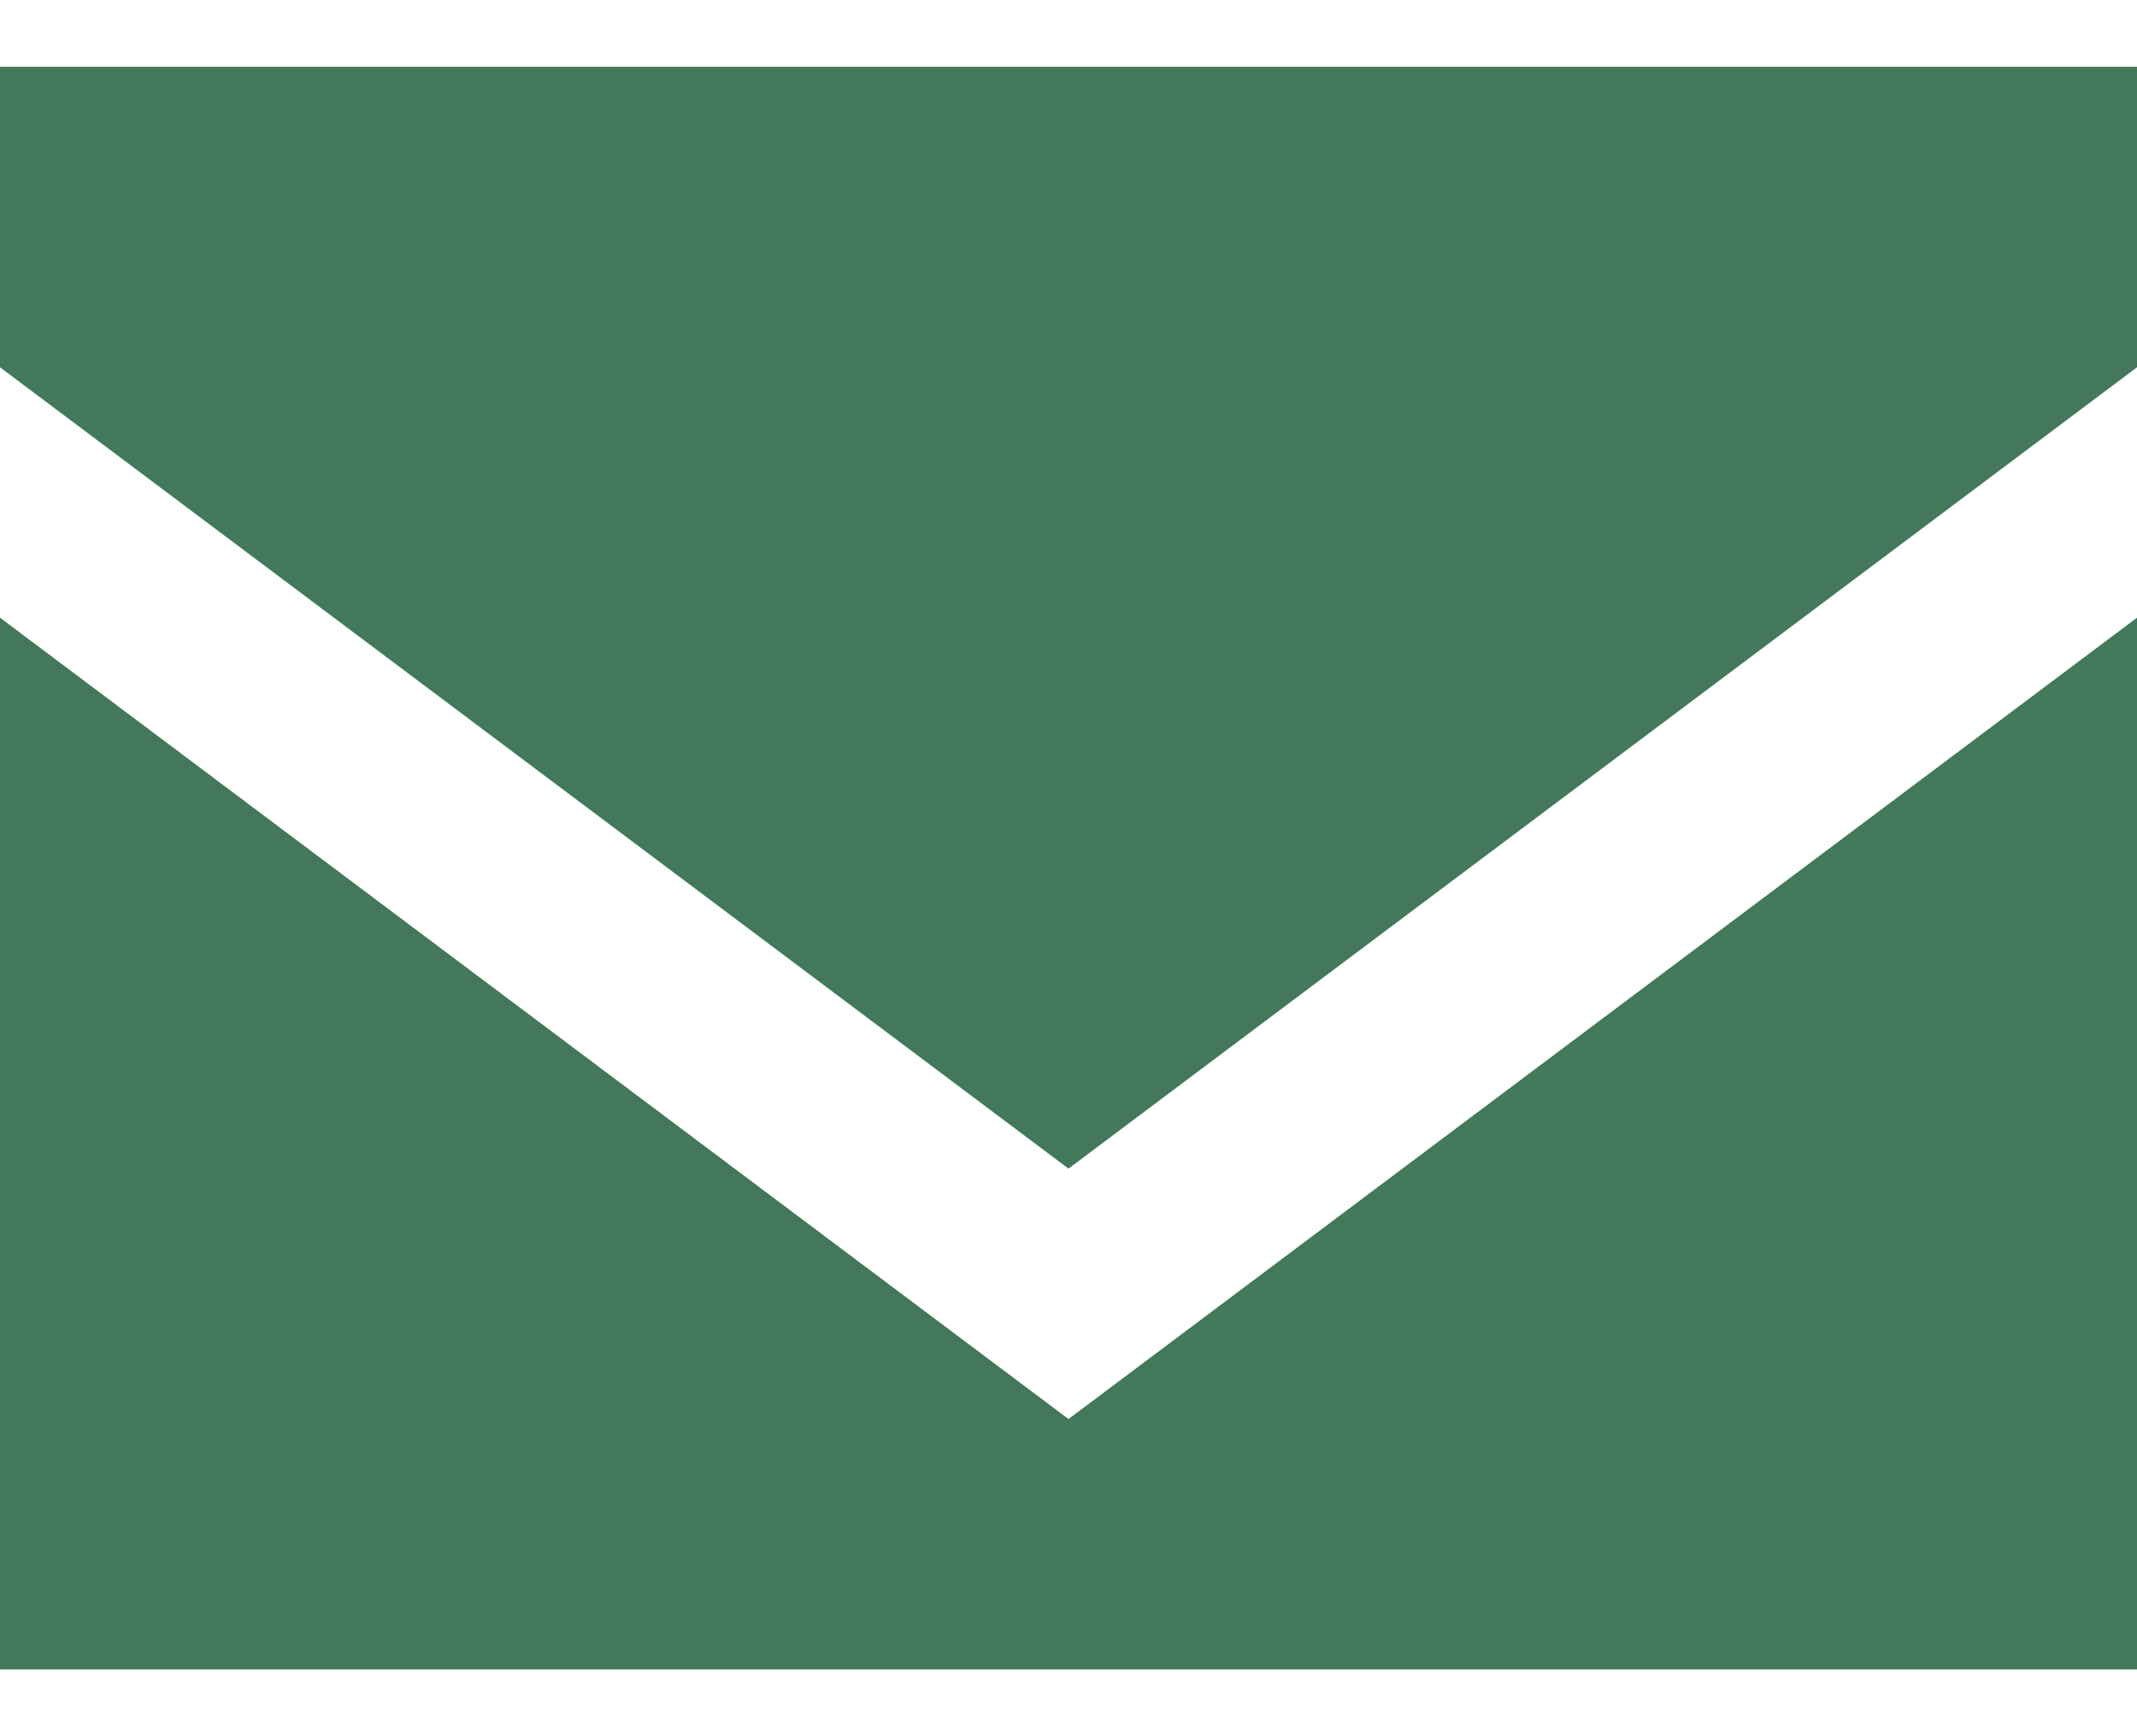
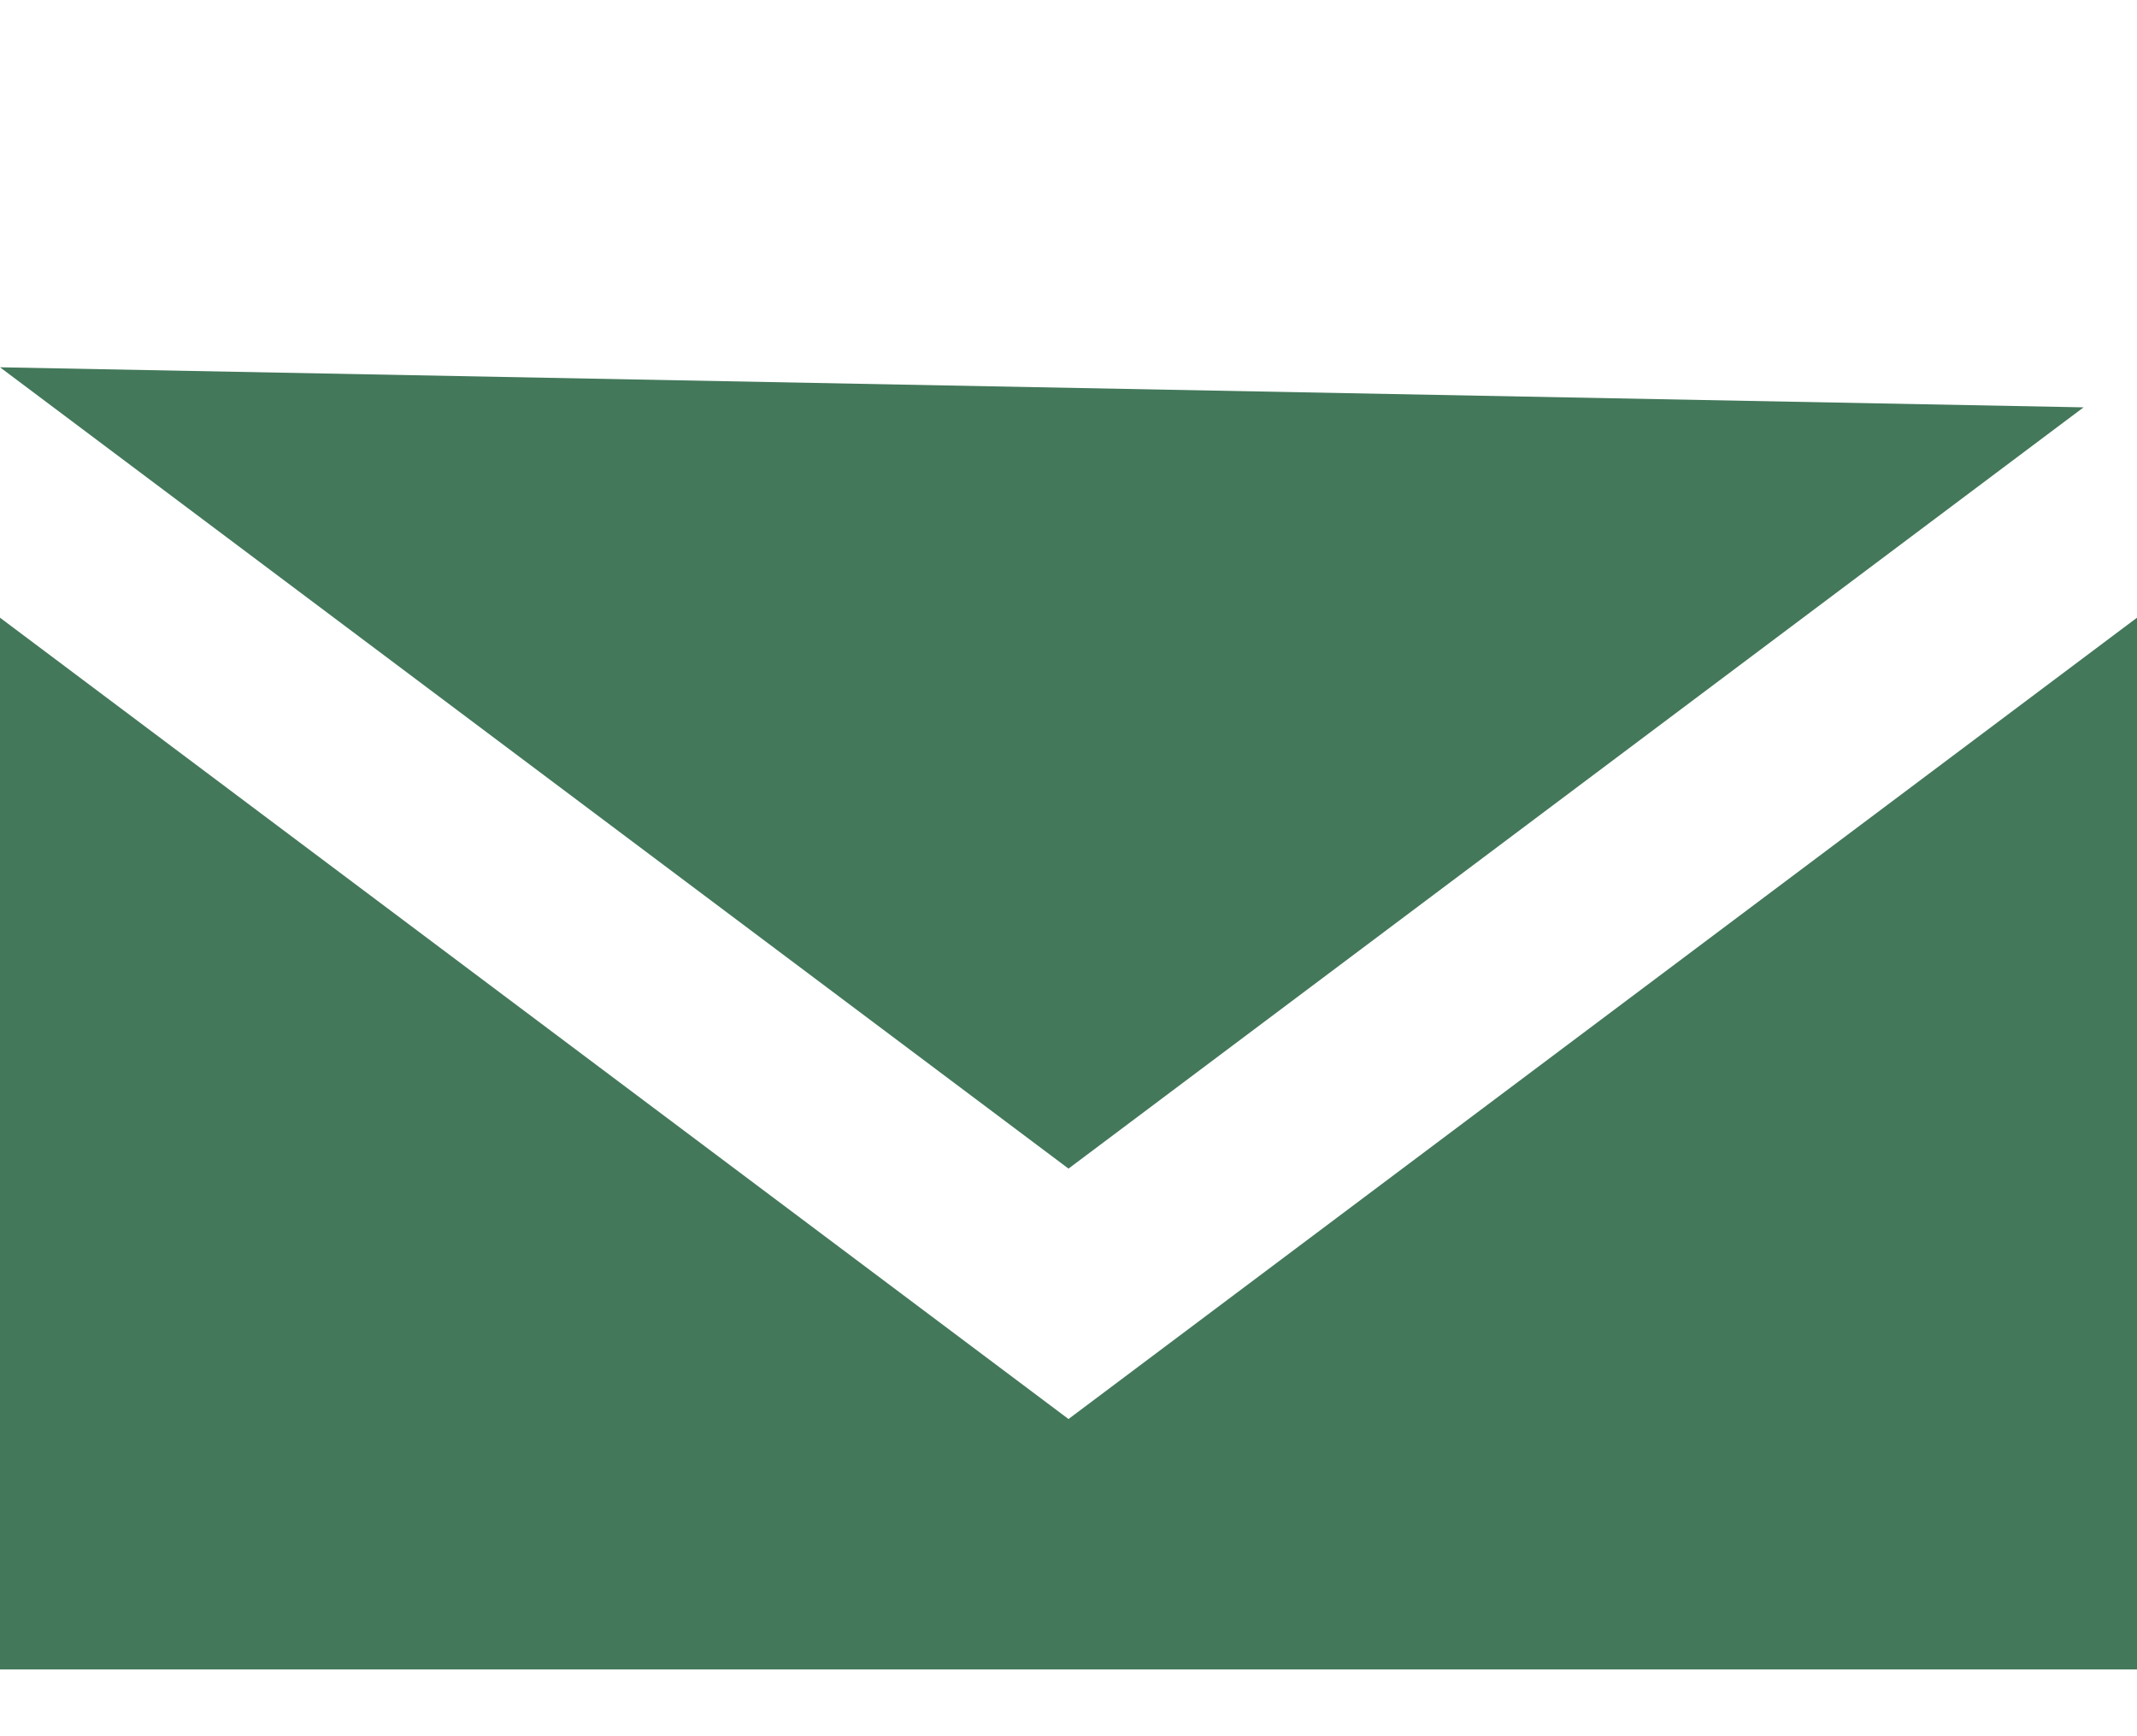
<svg xmlns="http://www.w3.org/2000/svg" width="16" height="13" viewBox="0 0 16 13" fill="none">
-   <path d="M0 0.5H16V2.75L15.6 3.05L8.6 8.3L8 8.75L7.4 8.3L0.4 3.05L0 2.75L0 0.5ZM0 4.625L8 10.625L16 4.625V12.5H0V4.625Z" fill="#43785A" />
+   <path d="M0 0.5V2.75L15.6 3.05L8.6 8.3L8 8.75L7.4 8.3L0.4 3.05L0 2.75L0 0.5ZM0 4.625L8 10.625L16 4.625V12.5H0V4.625Z" fill="#43785A" />
</svg>